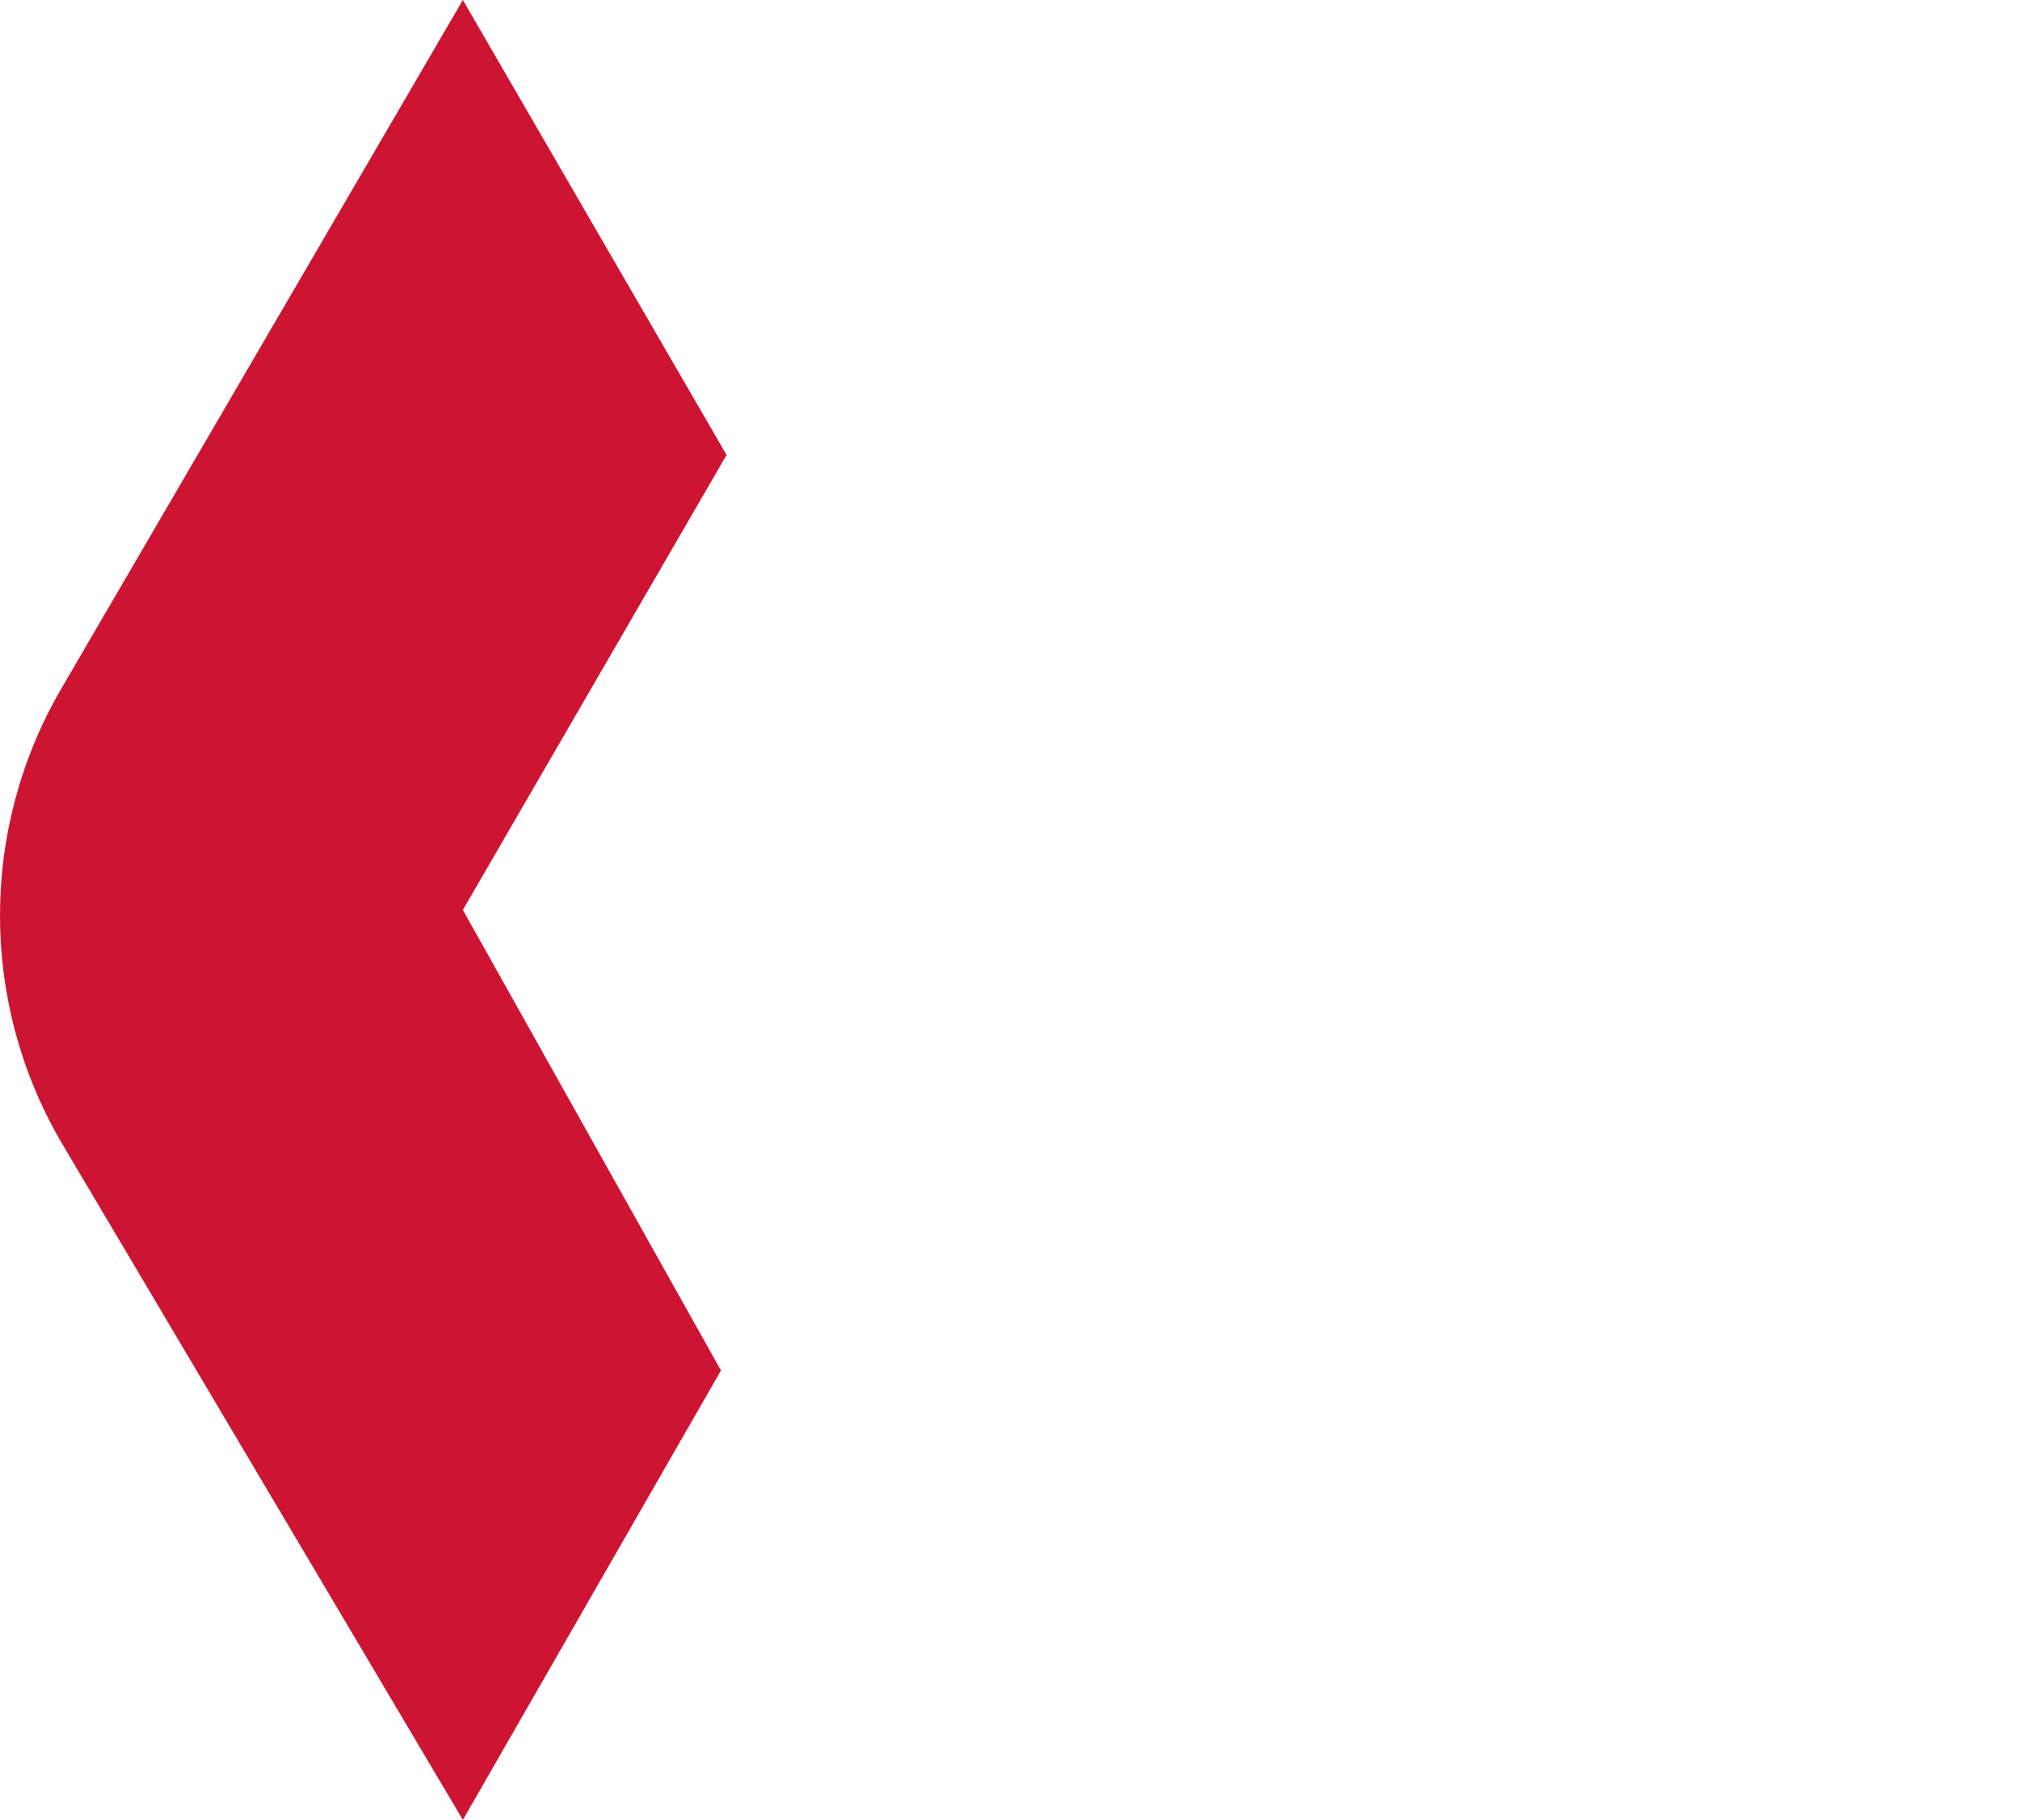
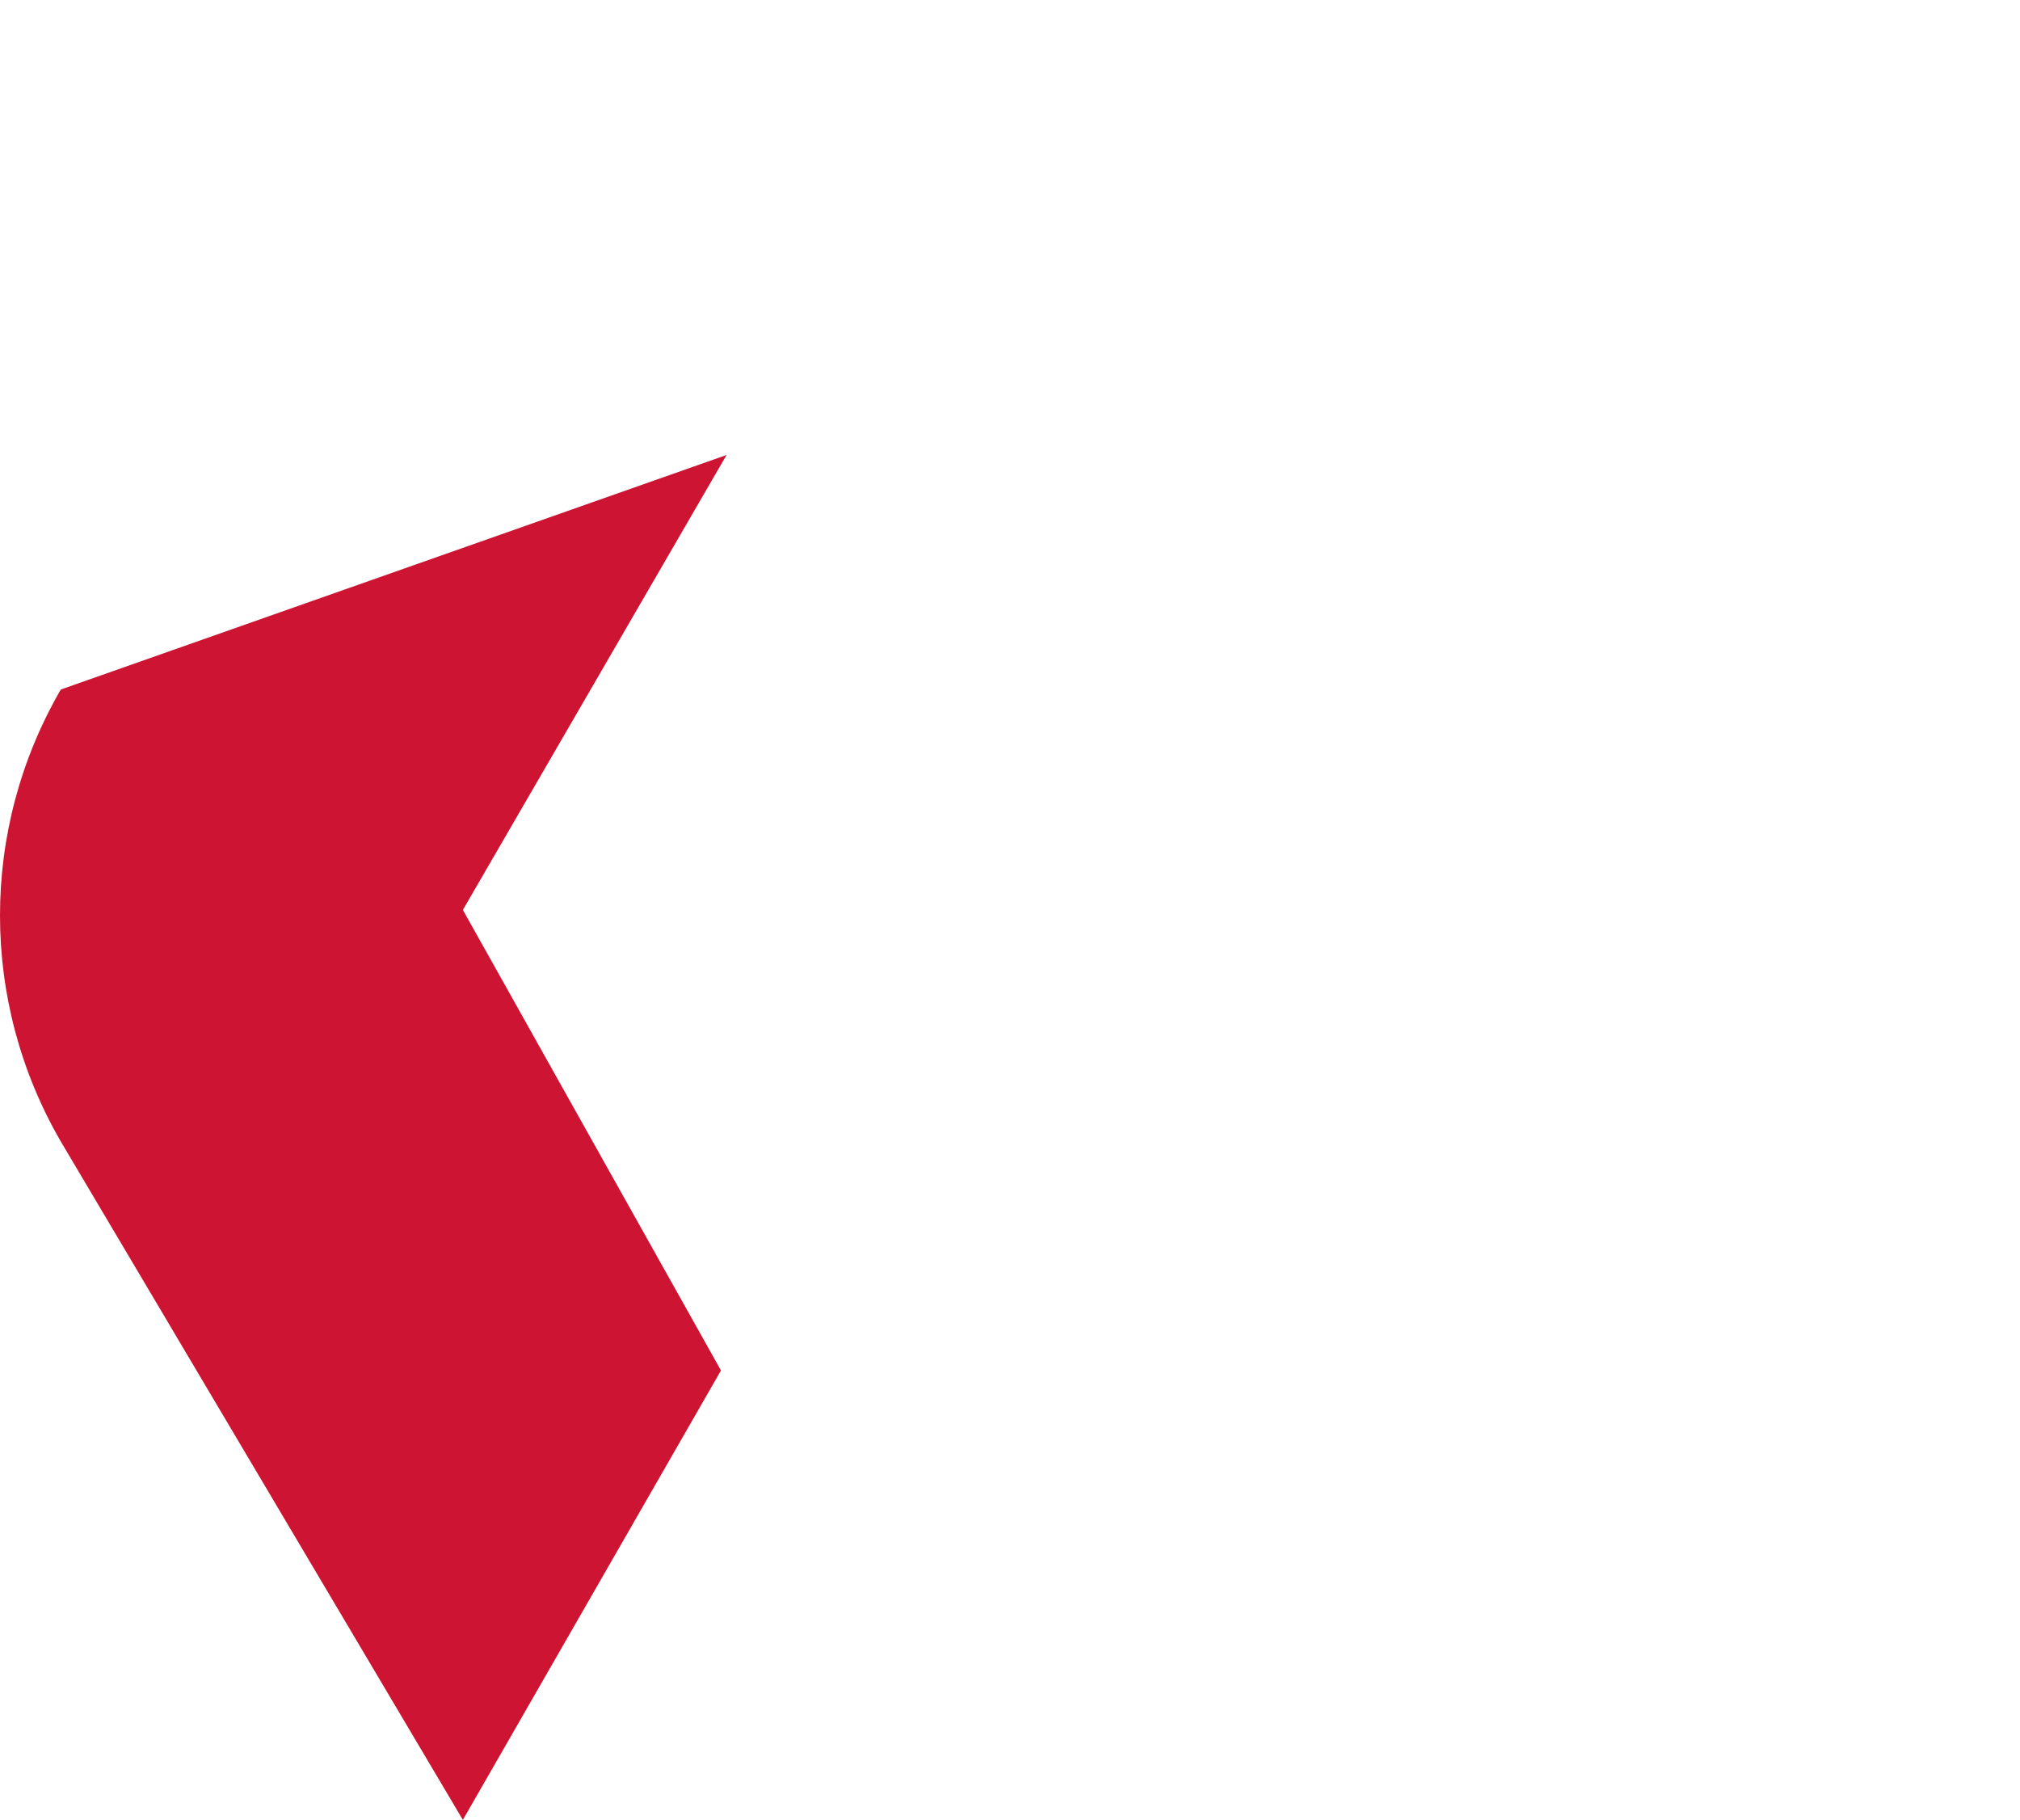
<svg xmlns="http://www.w3.org/2000/svg" width="403" height="363" viewBox="0 0 403 363">
-   <path fill="#CD1432" fill-rule="evenodd" d="M72.479,201.365 L163.229,253.978 L253.978,201.365 L116.444,121.15 C88.552,104.979 54.187,104.979 26.295,121.15 L-109.022,201.365 L-19.381,252.859 L72.479,201.365 Z" transform="rotate(-90 72.478 181.5)" />
+   <path fill="#CD1432" fill-rule="evenodd" d="M72.479,201.365 L163.229,253.978 L116.444,121.15 C88.552,104.979 54.187,104.979 26.295,121.15 L-109.022,201.365 L-19.381,252.859 L72.479,201.365 Z" transform="rotate(-90 72.478 181.5)" />
</svg>